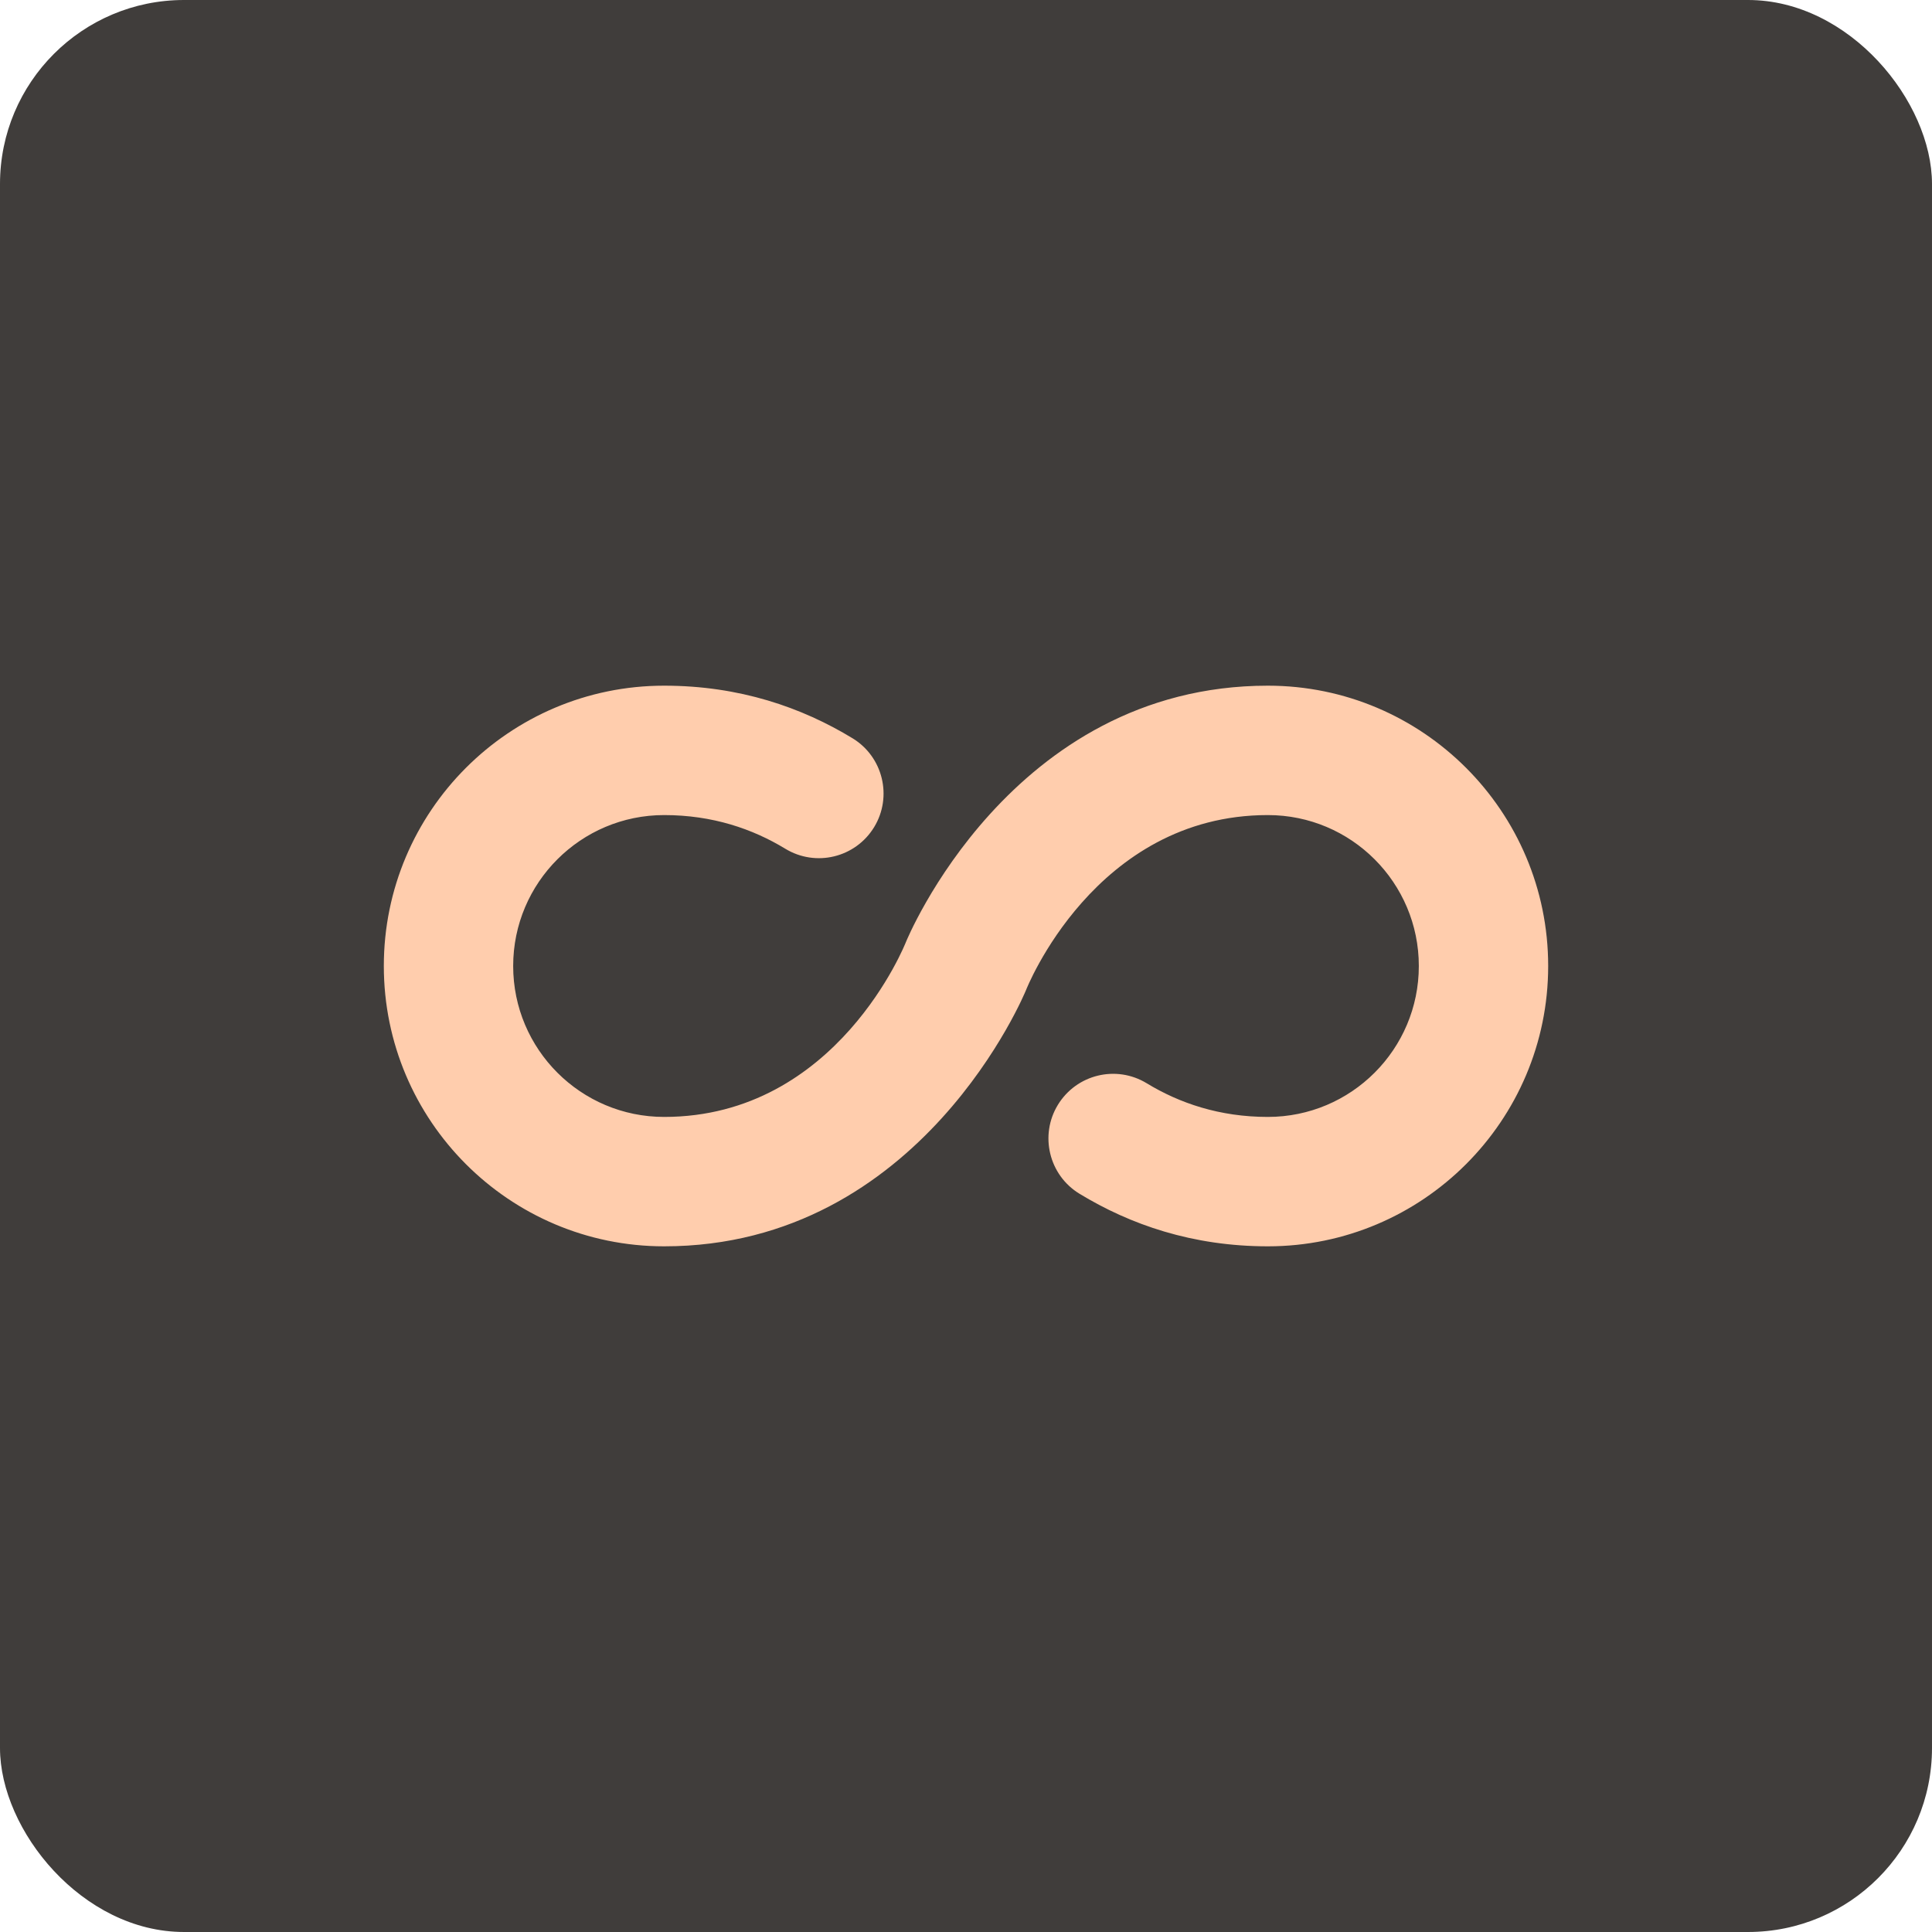
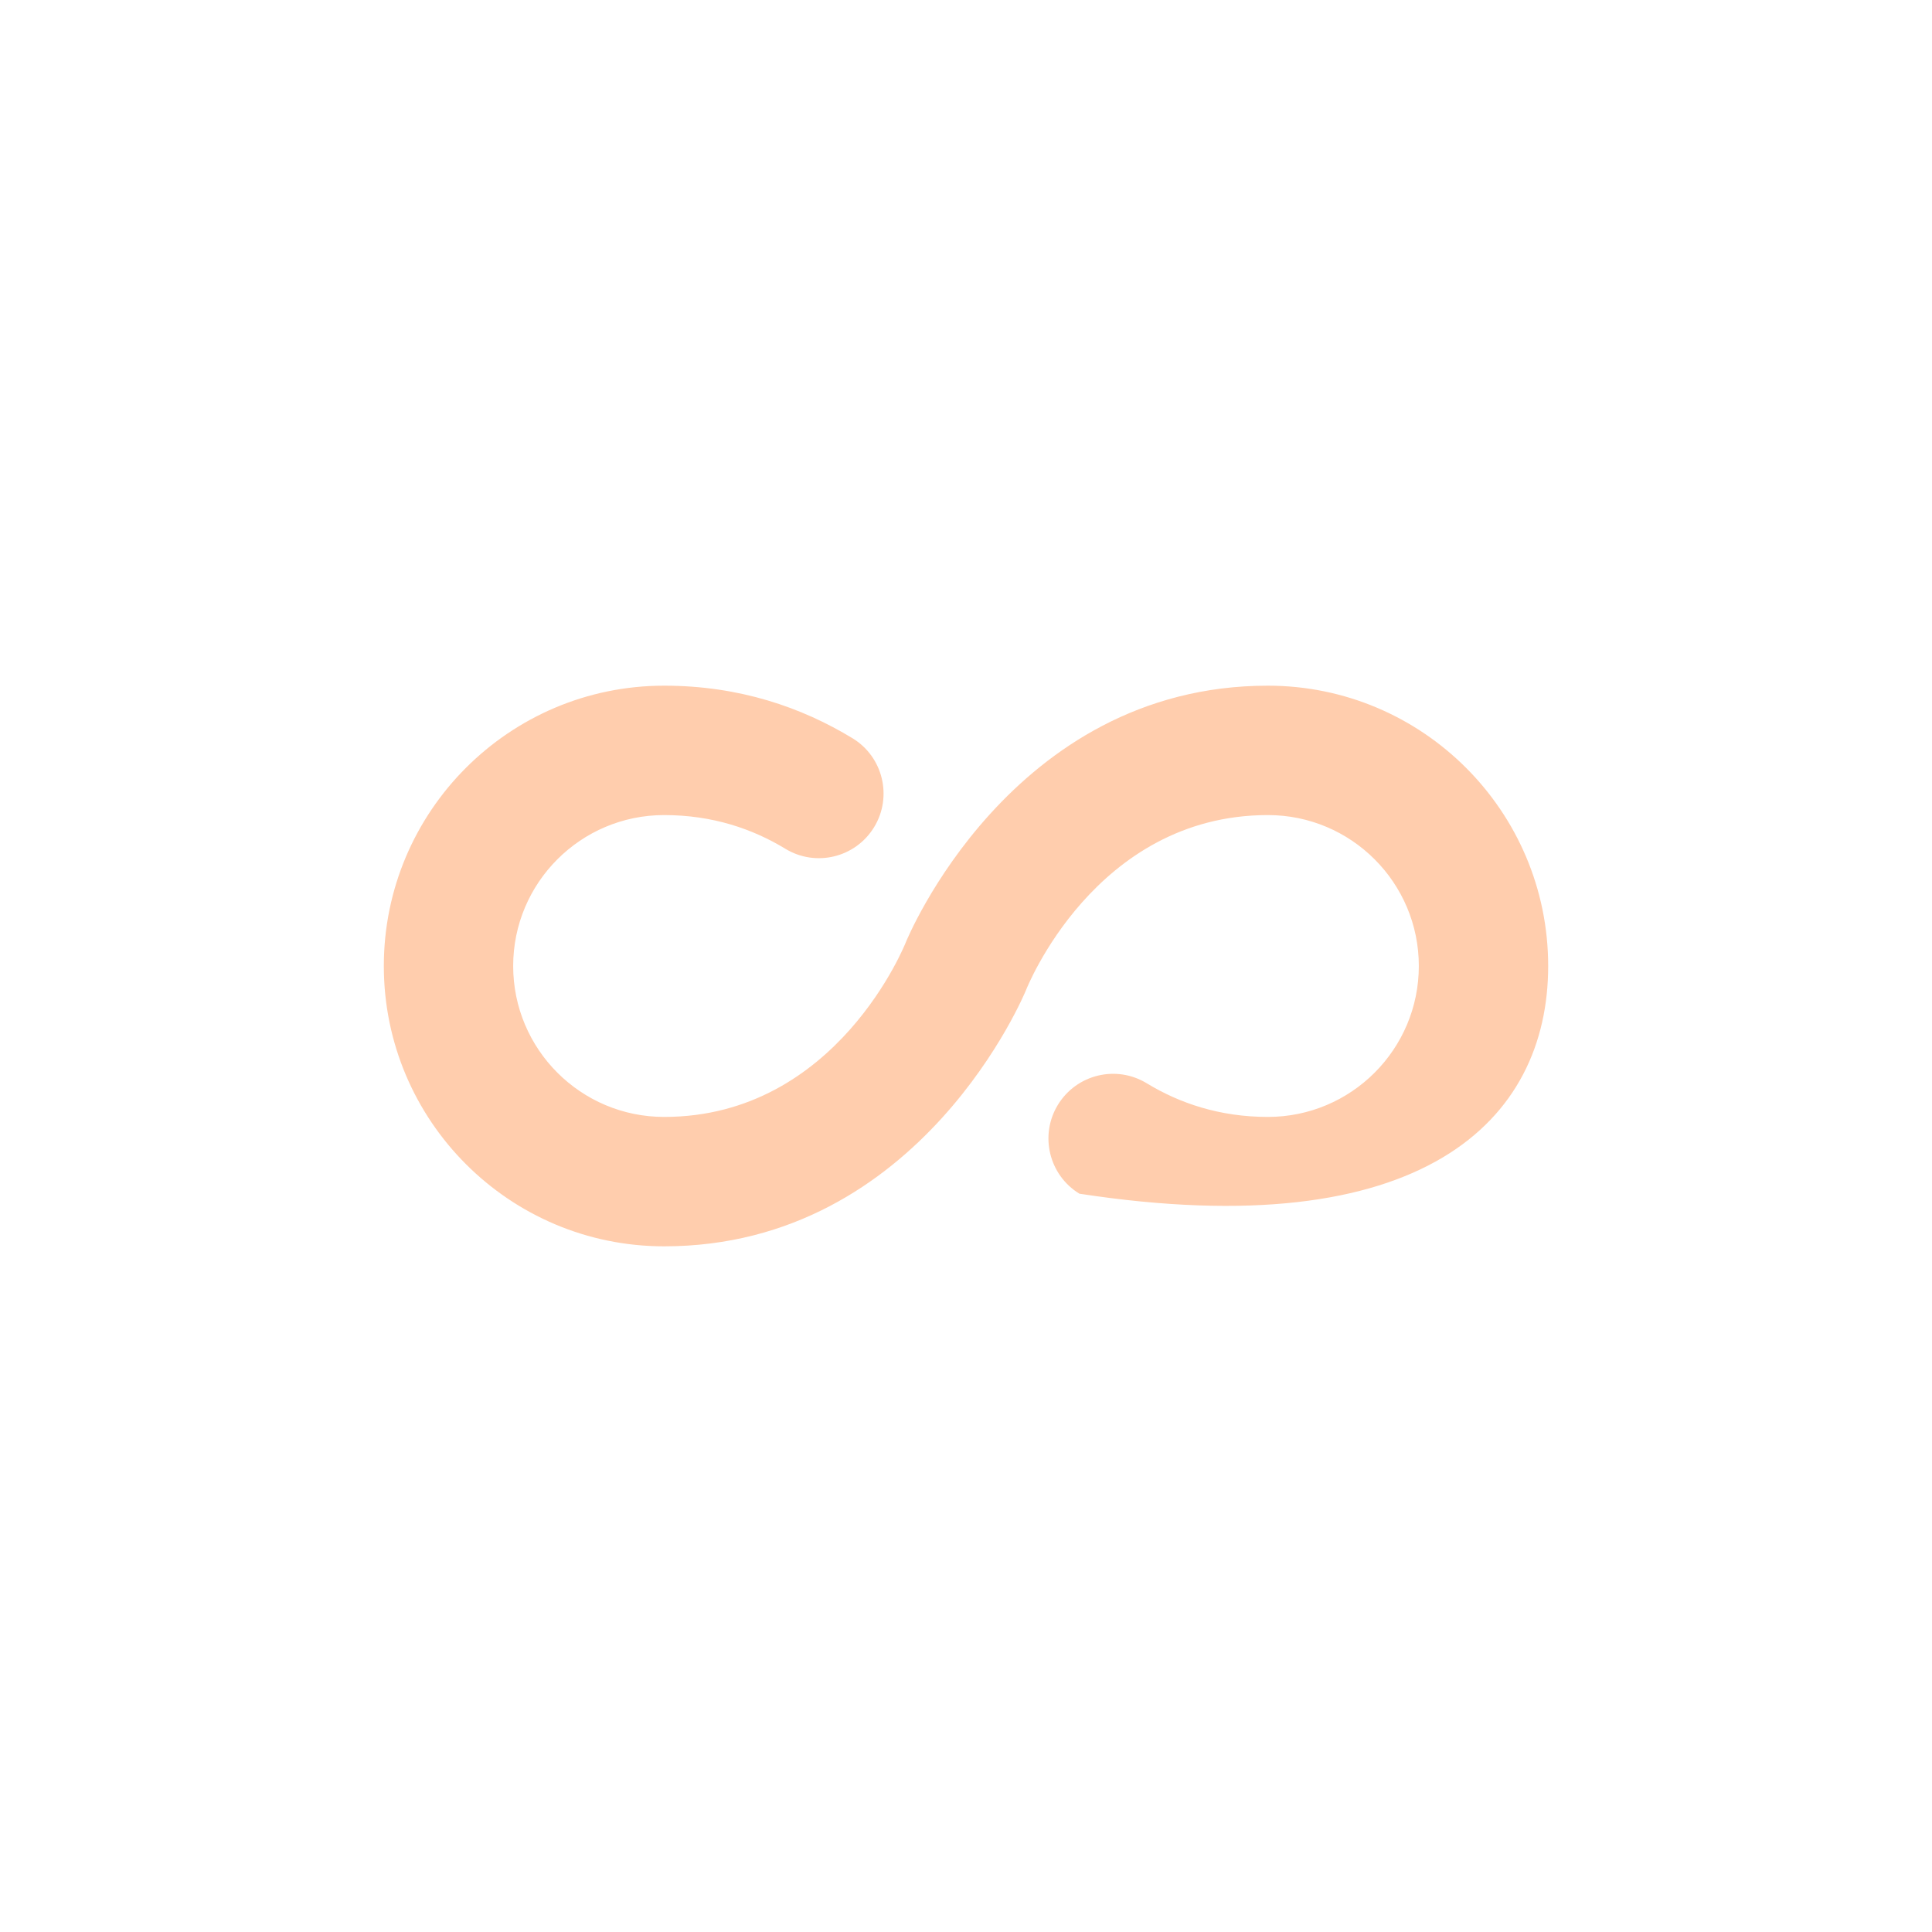
<svg xmlns="http://www.w3.org/2000/svg" width="84" height="84" viewBox="0 0 84 84" fill="none">
-   <rect width="84" height="84" rx="8" fill="#403D3B" />
-   <path fill-rule="evenodd" clip-rule="evenodd" d="M46.931 51.9C49.136 53.242 51.847 54.188 55.125 54.188C61.852 54.188 67.312 48.727 67.312 42C67.312 35.273 61.852 29.812 55.125 29.812C43.916 29.812 39.39 40.954 39.39 40.954C39.39 40.954 36.416 48.562 28.875 48.562C25.253 48.562 22.312 45.623 22.312 42C22.312 38.377 25.253 35.438 28.875 35.438C30.983 35.438 32.726 36.041 34.14 36.9C35.468 37.71 37.196 37.29 38.006 35.962C38.812 34.639 38.392 32.906 37.069 32.1C34.864 30.758 32.153 29.812 28.875 29.812C22.148 29.812 16.688 35.273 16.688 42C16.688 48.727 22.148 54.188 28.875 54.188C40.084 54.188 44.61 43.046 44.61 43.046C44.61 43.046 47.584 35.438 55.125 35.438C58.748 35.438 61.688 38.377 61.688 42C61.688 45.623 58.748 48.562 55.125 48.562C53.017 48.562 51.274 47.959 49.86 47.1C48.532 46.29 46.804 46.71 45.994 48.038C45.188 49.361 45.608 51.094 46.931 51.9Z" fill="#FFCDAD" />
+   <path fill-rule="evenodd" clip-rule="evenodd" d="M46.931 51.9C61.852 54.188 67.312 48.727 67.312 42C67.312 35.273 61.852 29.812 55.125 29.812C43.916 29.812 39.39 40.954 39.39 40.954C39.39 40.954 36.416 48.562 28.875 48.562C25.253 48.562 22.312 45.623 22.312 42C22.312 38.377 25.253 35.438 28.875 35.438C30.983 35.438 32.726 36.041 34.14 36.9C35.468 37.71 37.196 37.29 38.006 35.962C38.812 34.639 38.392 32.906 37.069 32.1C34.864 30.758 32.153 29.812 28.875 29.812C22.148 29.812 16.688 35.273 16.688 42C16.688 48.727 22.148 54.188 28.875 54.188C40.084 54.188 44.61 43.046 44.61 43.046C44.61 43.046 47.584 35.438 55.125 35.438C58.748 35.438 61.688 38.377 61.688 42C61.688 45.623 58.748 48.562 55.125 48.562C53.017 48.562 51.274 47.959 49.86 47.1C48.532 46.29 46.804 46.71 45.994 48.038C45.188 49.361 45.608 51.094 46.931 51.9Z" fill="#FFCDAD" />
</svg>